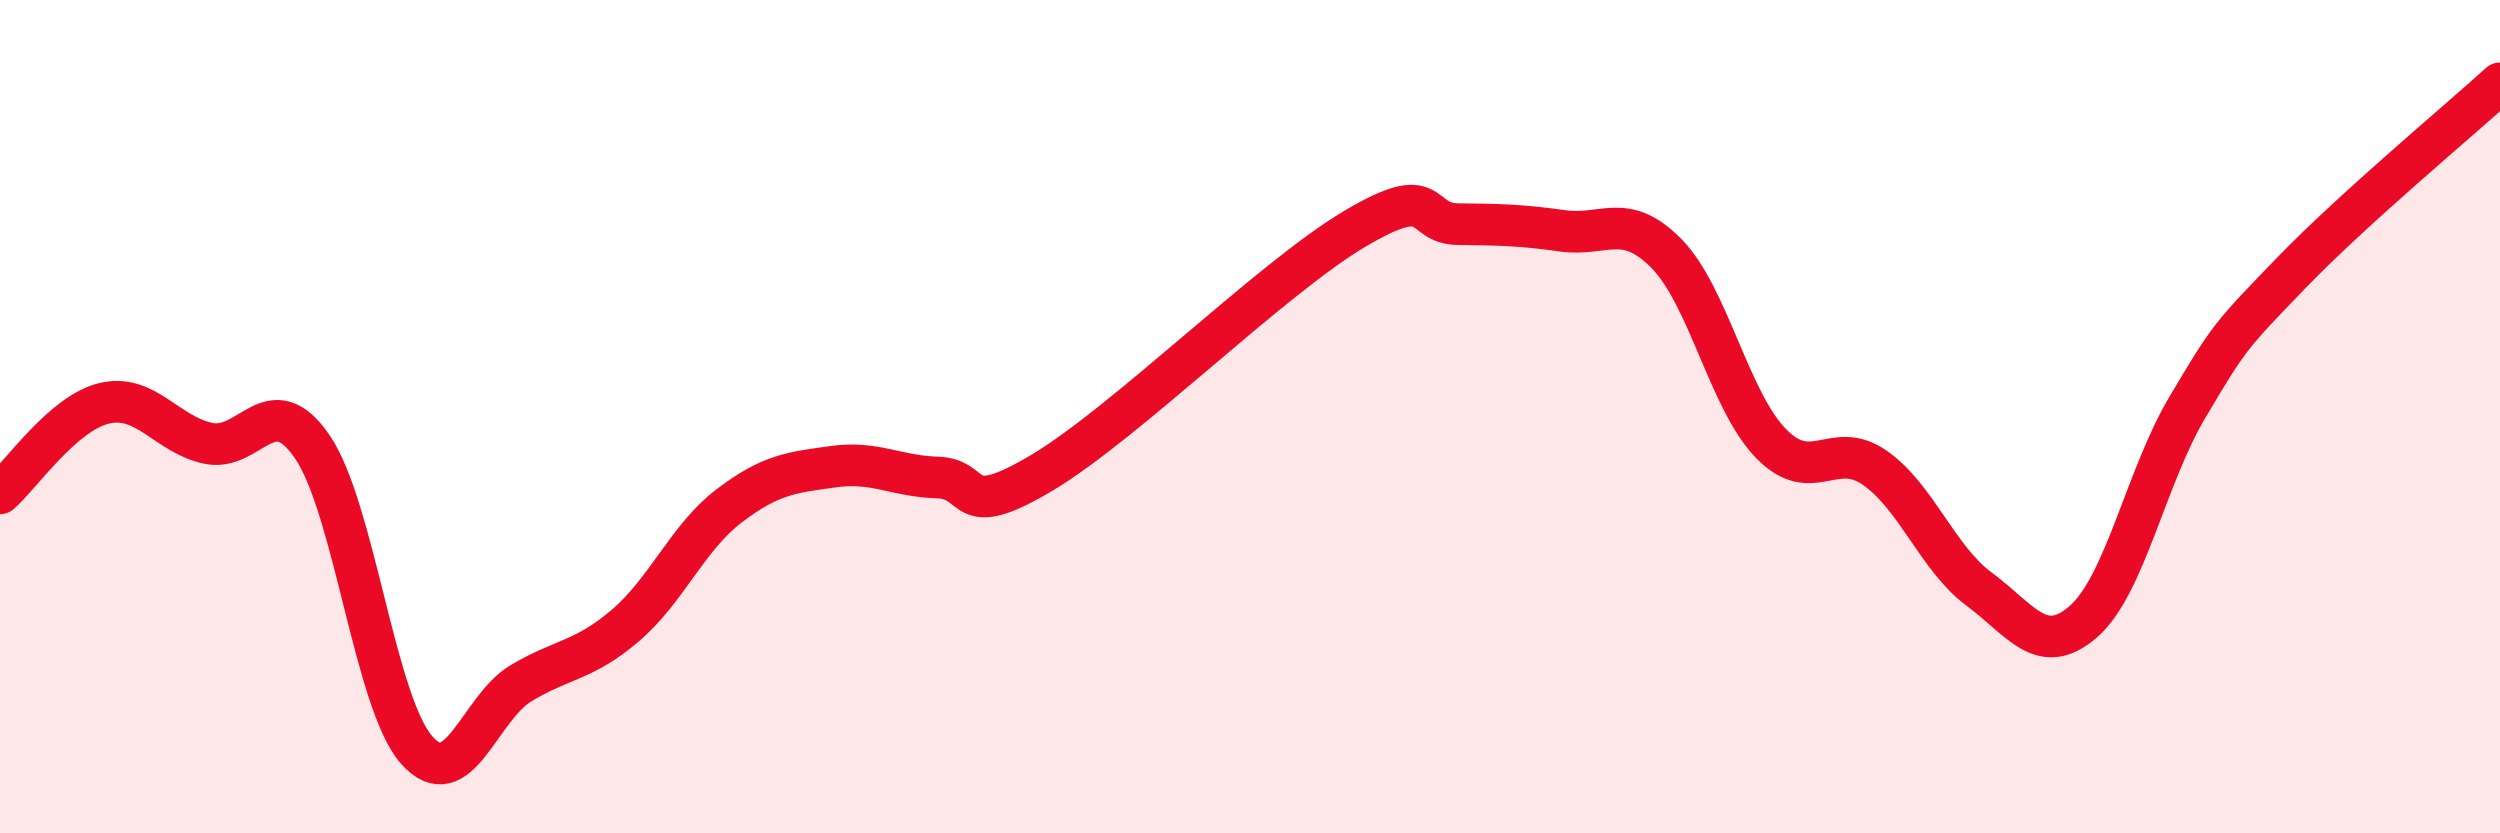
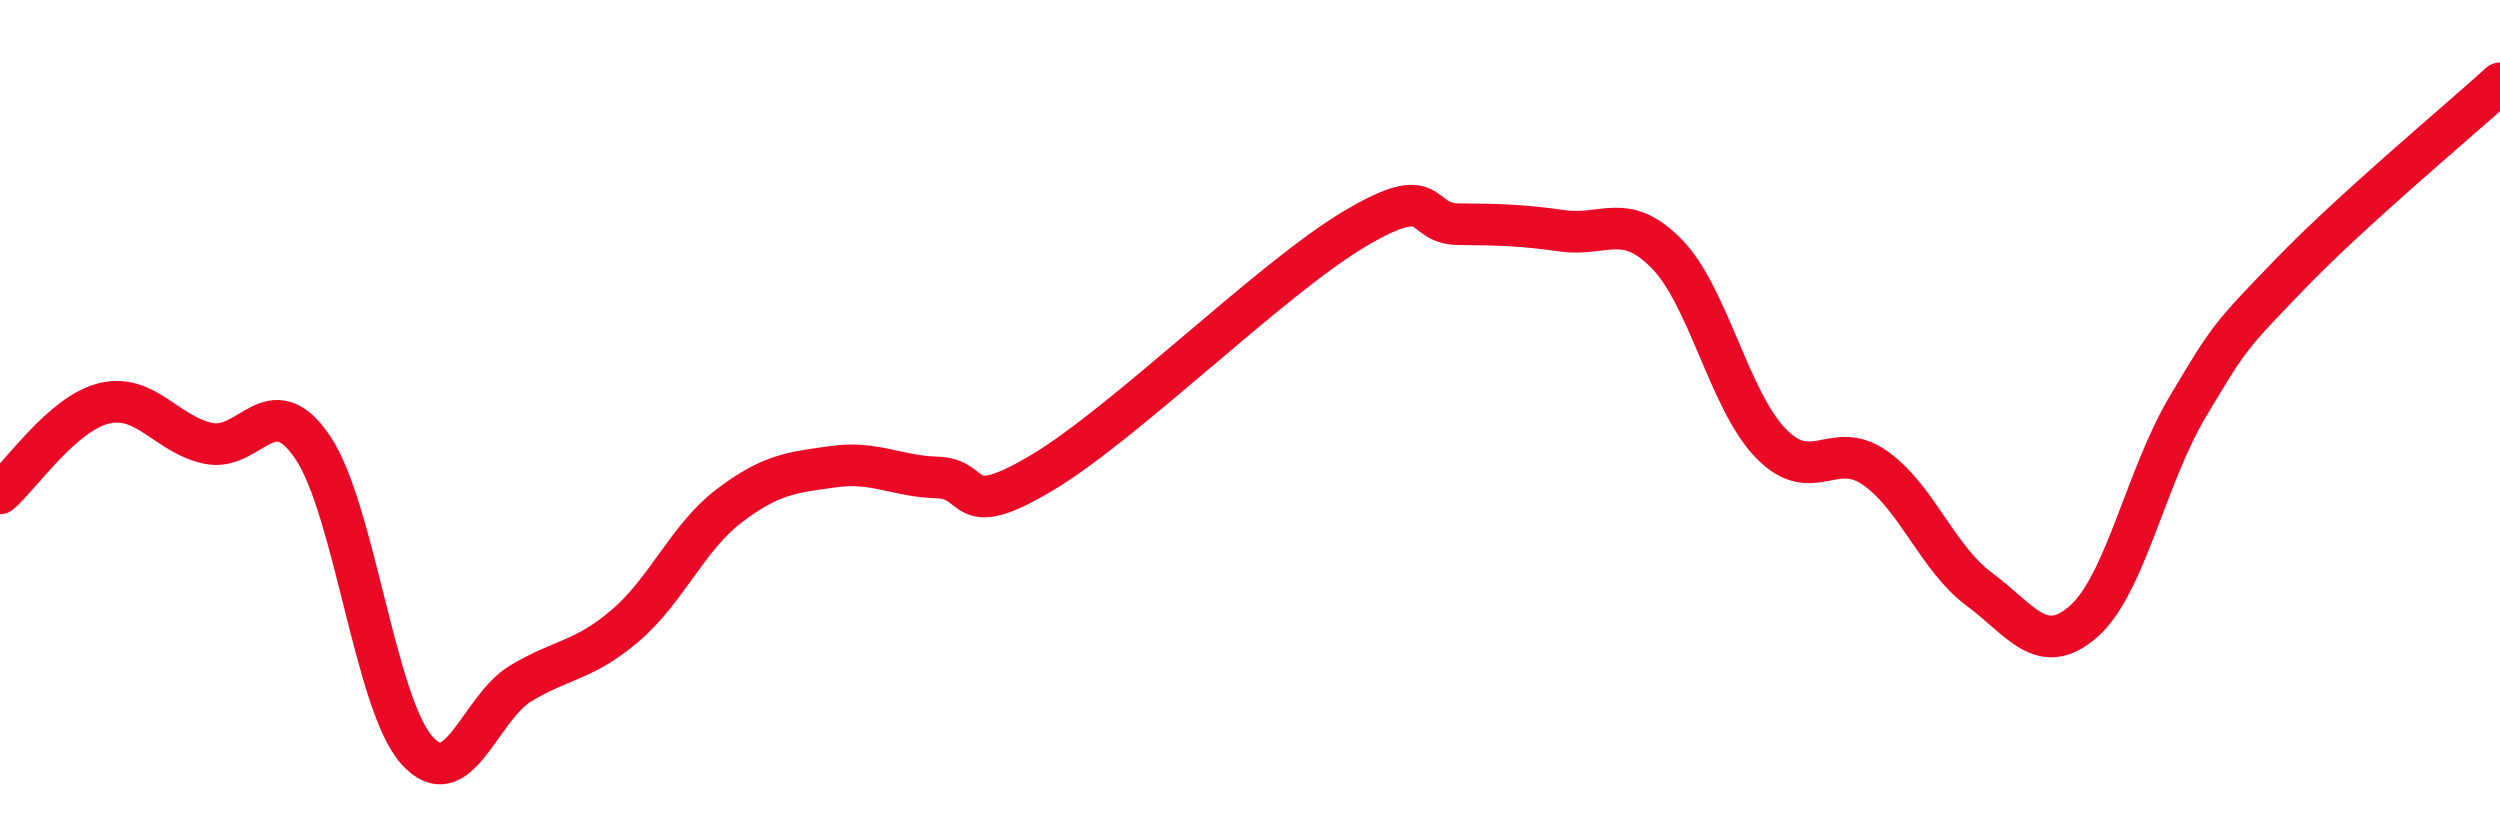
<svg xmlns="http://www.w3.org/2000/svg" width="60" height="20" viewBox="0 0 60 20">
-   <path d="M 0,11.84 C 0.5,11.41 1.5,9.92 2.5,9.68 C 3.5,9.44 4,10.43 5,10.64 C 6,10.85 6.5,9.26 7.5,10.73 C 8.5,12.2 9,16.87 10,18 C 11,19.13 11.5,17 12.5,16.4 C 13.5,15.8 14,15.87 15,15.02 C 16,14.17 16.5,12.9 17.5,12.14 C 18.5,11.38 19,11.34 20,11.2 C 21,11.06 21.5,11.43 22.5,11.46 C 23.5,11.49 23,12.54 25,11.35 C 27,10.16 30.5,6.69 32.5,5.5 C 34.5,4.31 34,5.37 35,5.38 C 36,5.39 36.5,5.4 37.5,5.54 C 38.5,5.68 39,5.07 40,6.09 C 41,7.11 41.5,9.61 42.5,10.64 C 43.5,11.67 44,10.53 45,11.23 C 46,11.93 46.5,13.4 47.5,14.14 C 48.5,14.88 49,15.79 50,14.92 C 51,14.05 51.5,11.45 52.5,9.77 C 53.5,8.09 53.5,8.09 55,6.54 C 56.5,4.99 59,2.91 60,2L60 20L0 20Z" fill="#EB0A25" opacity="0.1" stroke-linecap="round" stroke-linejoin="round" />
  <path d="M 0,11.84 C 0.5,11.41 1.5,9.92 2.5,9.68 C 3.5,9.44 4,10.43 5,10.64 C 6,10.85 6.5,9.26 7.5,10.73 C 8.5,12.2 9,16.87 10,18 C 11,19.13 11.5,17 12.5,16.4 C 13.5,15.8 14,15.87 15,15.02 C 16,14.17 16.5,12.9 17.5,12.14 C 18.5,11.38 19,11.34 20,11.2 C 21,11.06 21.5,11.43 22.5,11.46 C 23.5,11.49 23,12.54 25,11.35 C 27,10.16 30.5,6.69 32.5,5.5 C 34.5,4.31 34,5.37 35,5.38 C 36,5.39 36.5,5.4 37.5,5.54 C 38.5,5.68 39,5.07 40,6.09 C 41,7.11 41.5,9.61 42.5,10.64 C 43.5,11.67 44,10.53 45,11.23 C 46,11.93 46.5,13.4 47.5,14.14 C 48.5,14.88 49,15.79 50,14.92 C 51,14.05 51.5,11.45 52.5,9.77 C 53.5,8.09 53.5,8.09 55,6.54 C 56.5,4.99 59,2.91 60,2" stroke="#EB0A25" stroke-width="1" fill="none" stroke-linecap="round" stroke-linejoin="round" />
</svg>